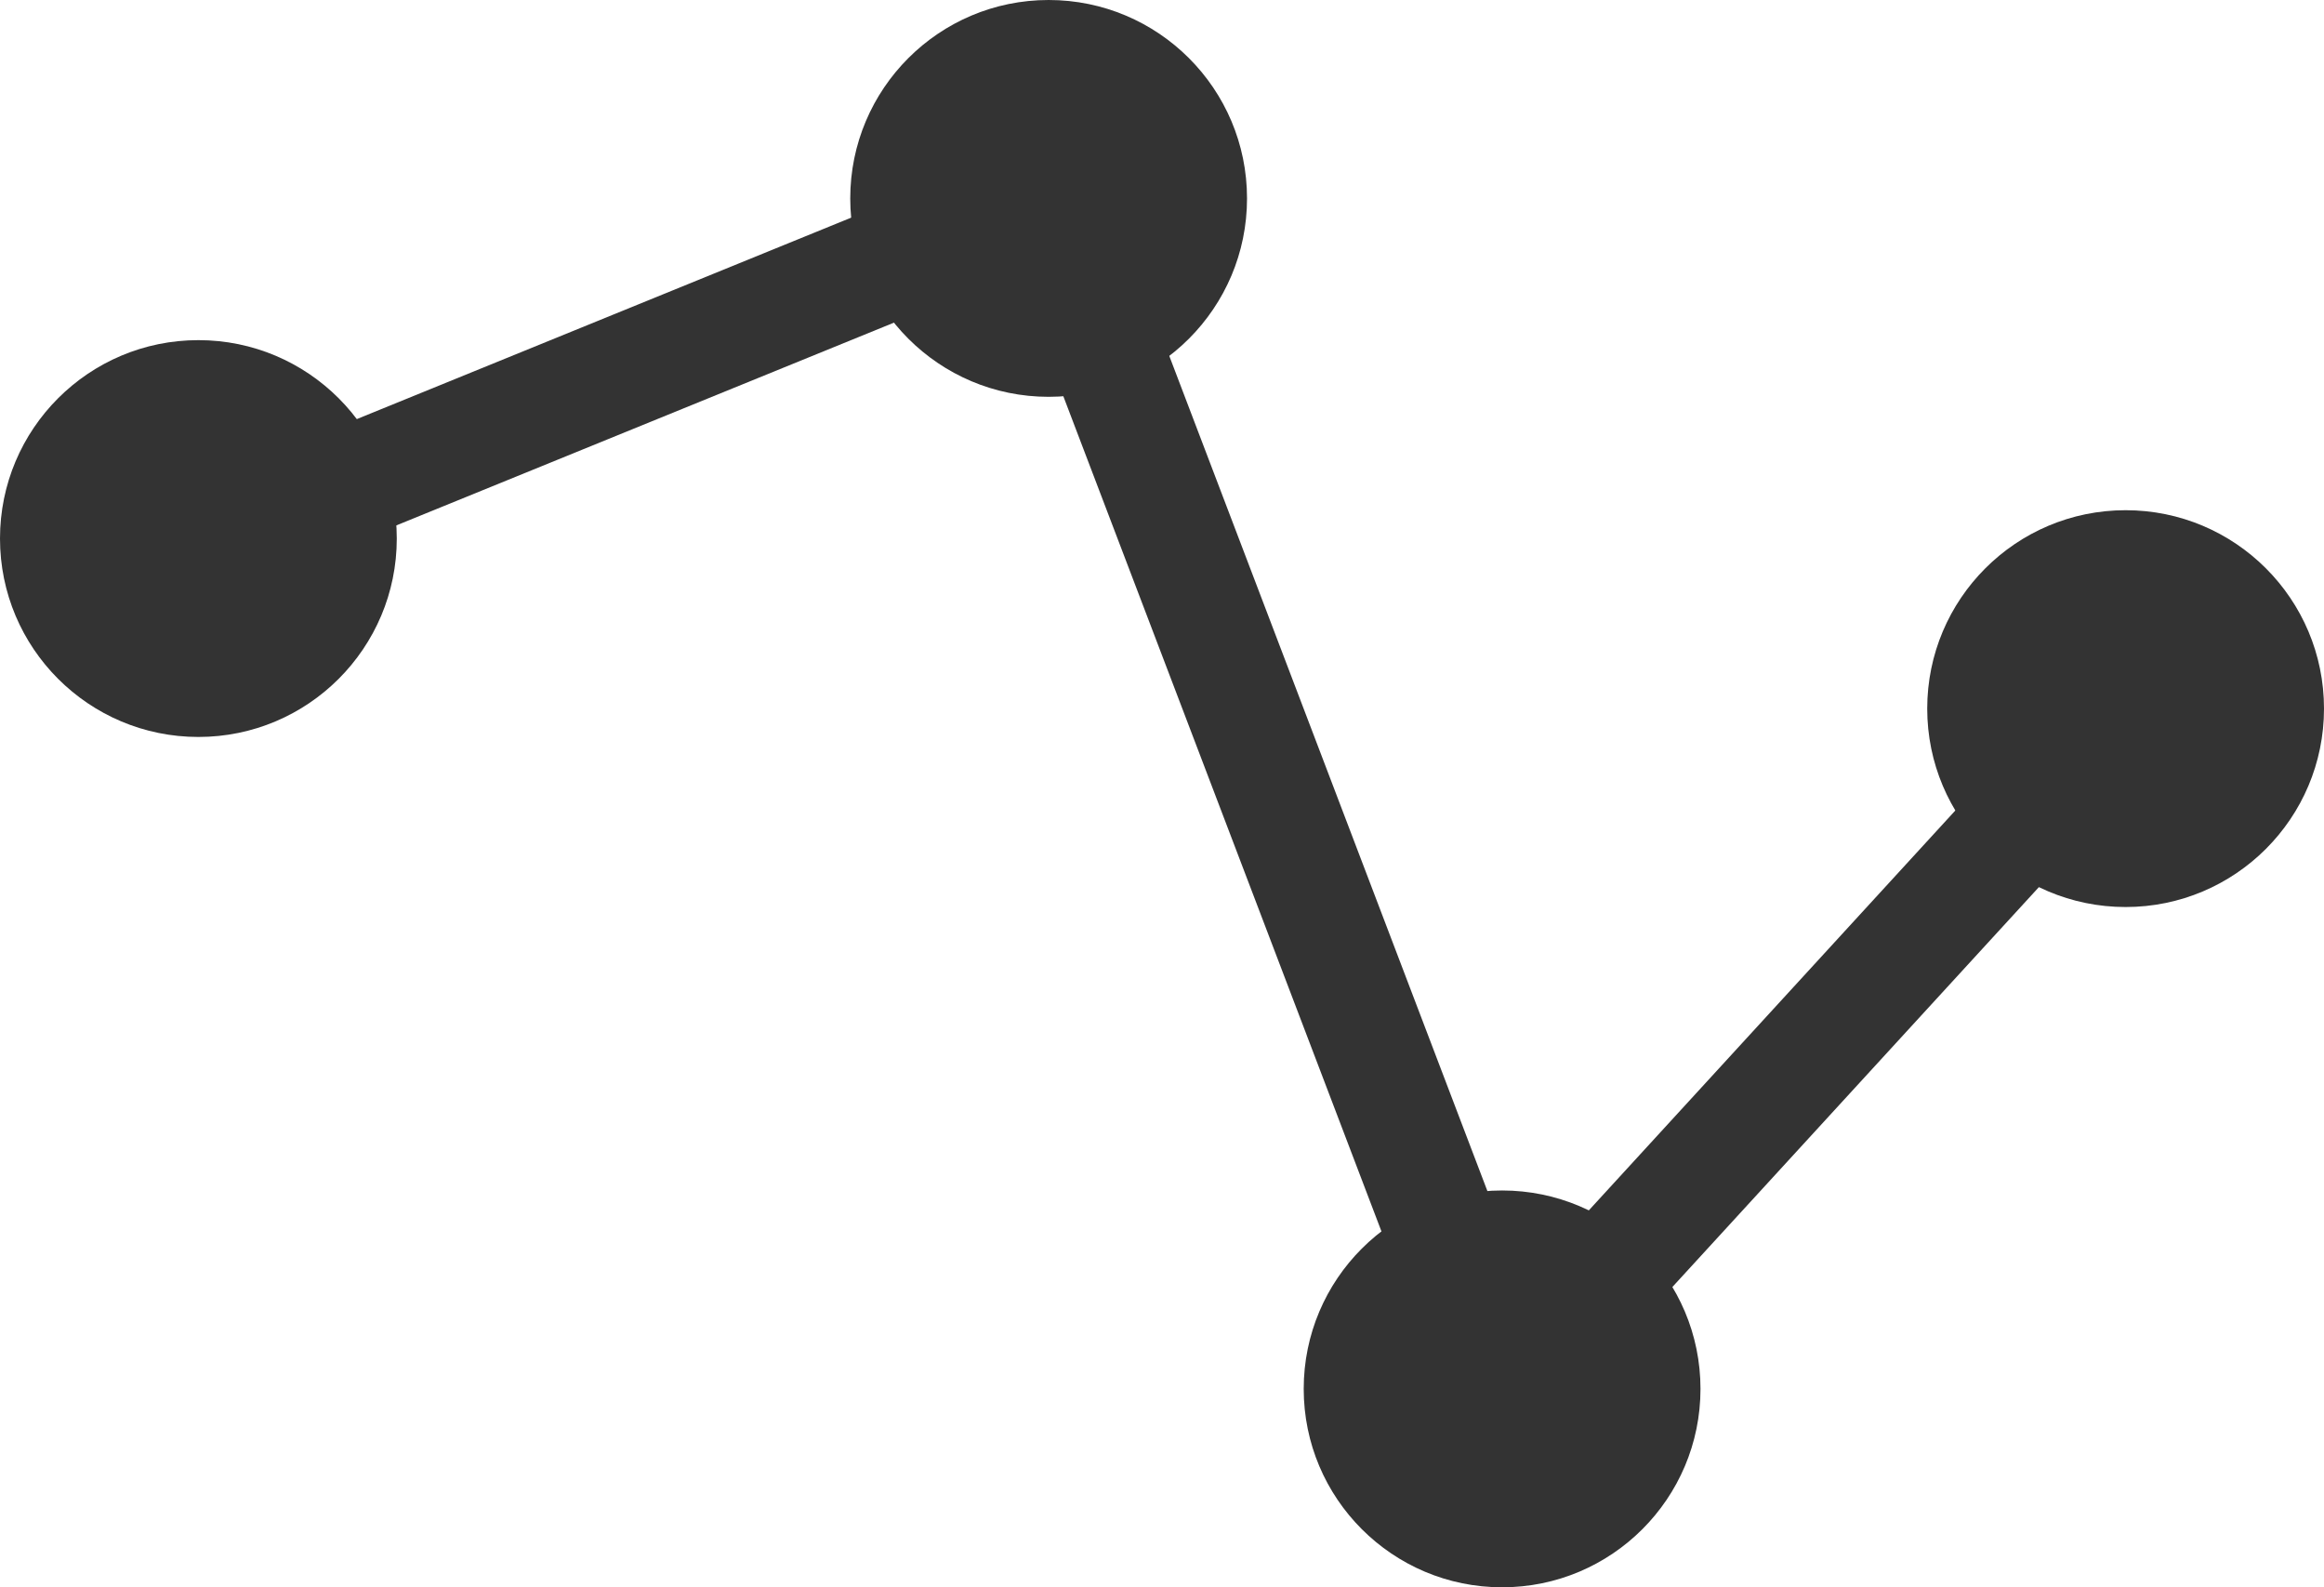
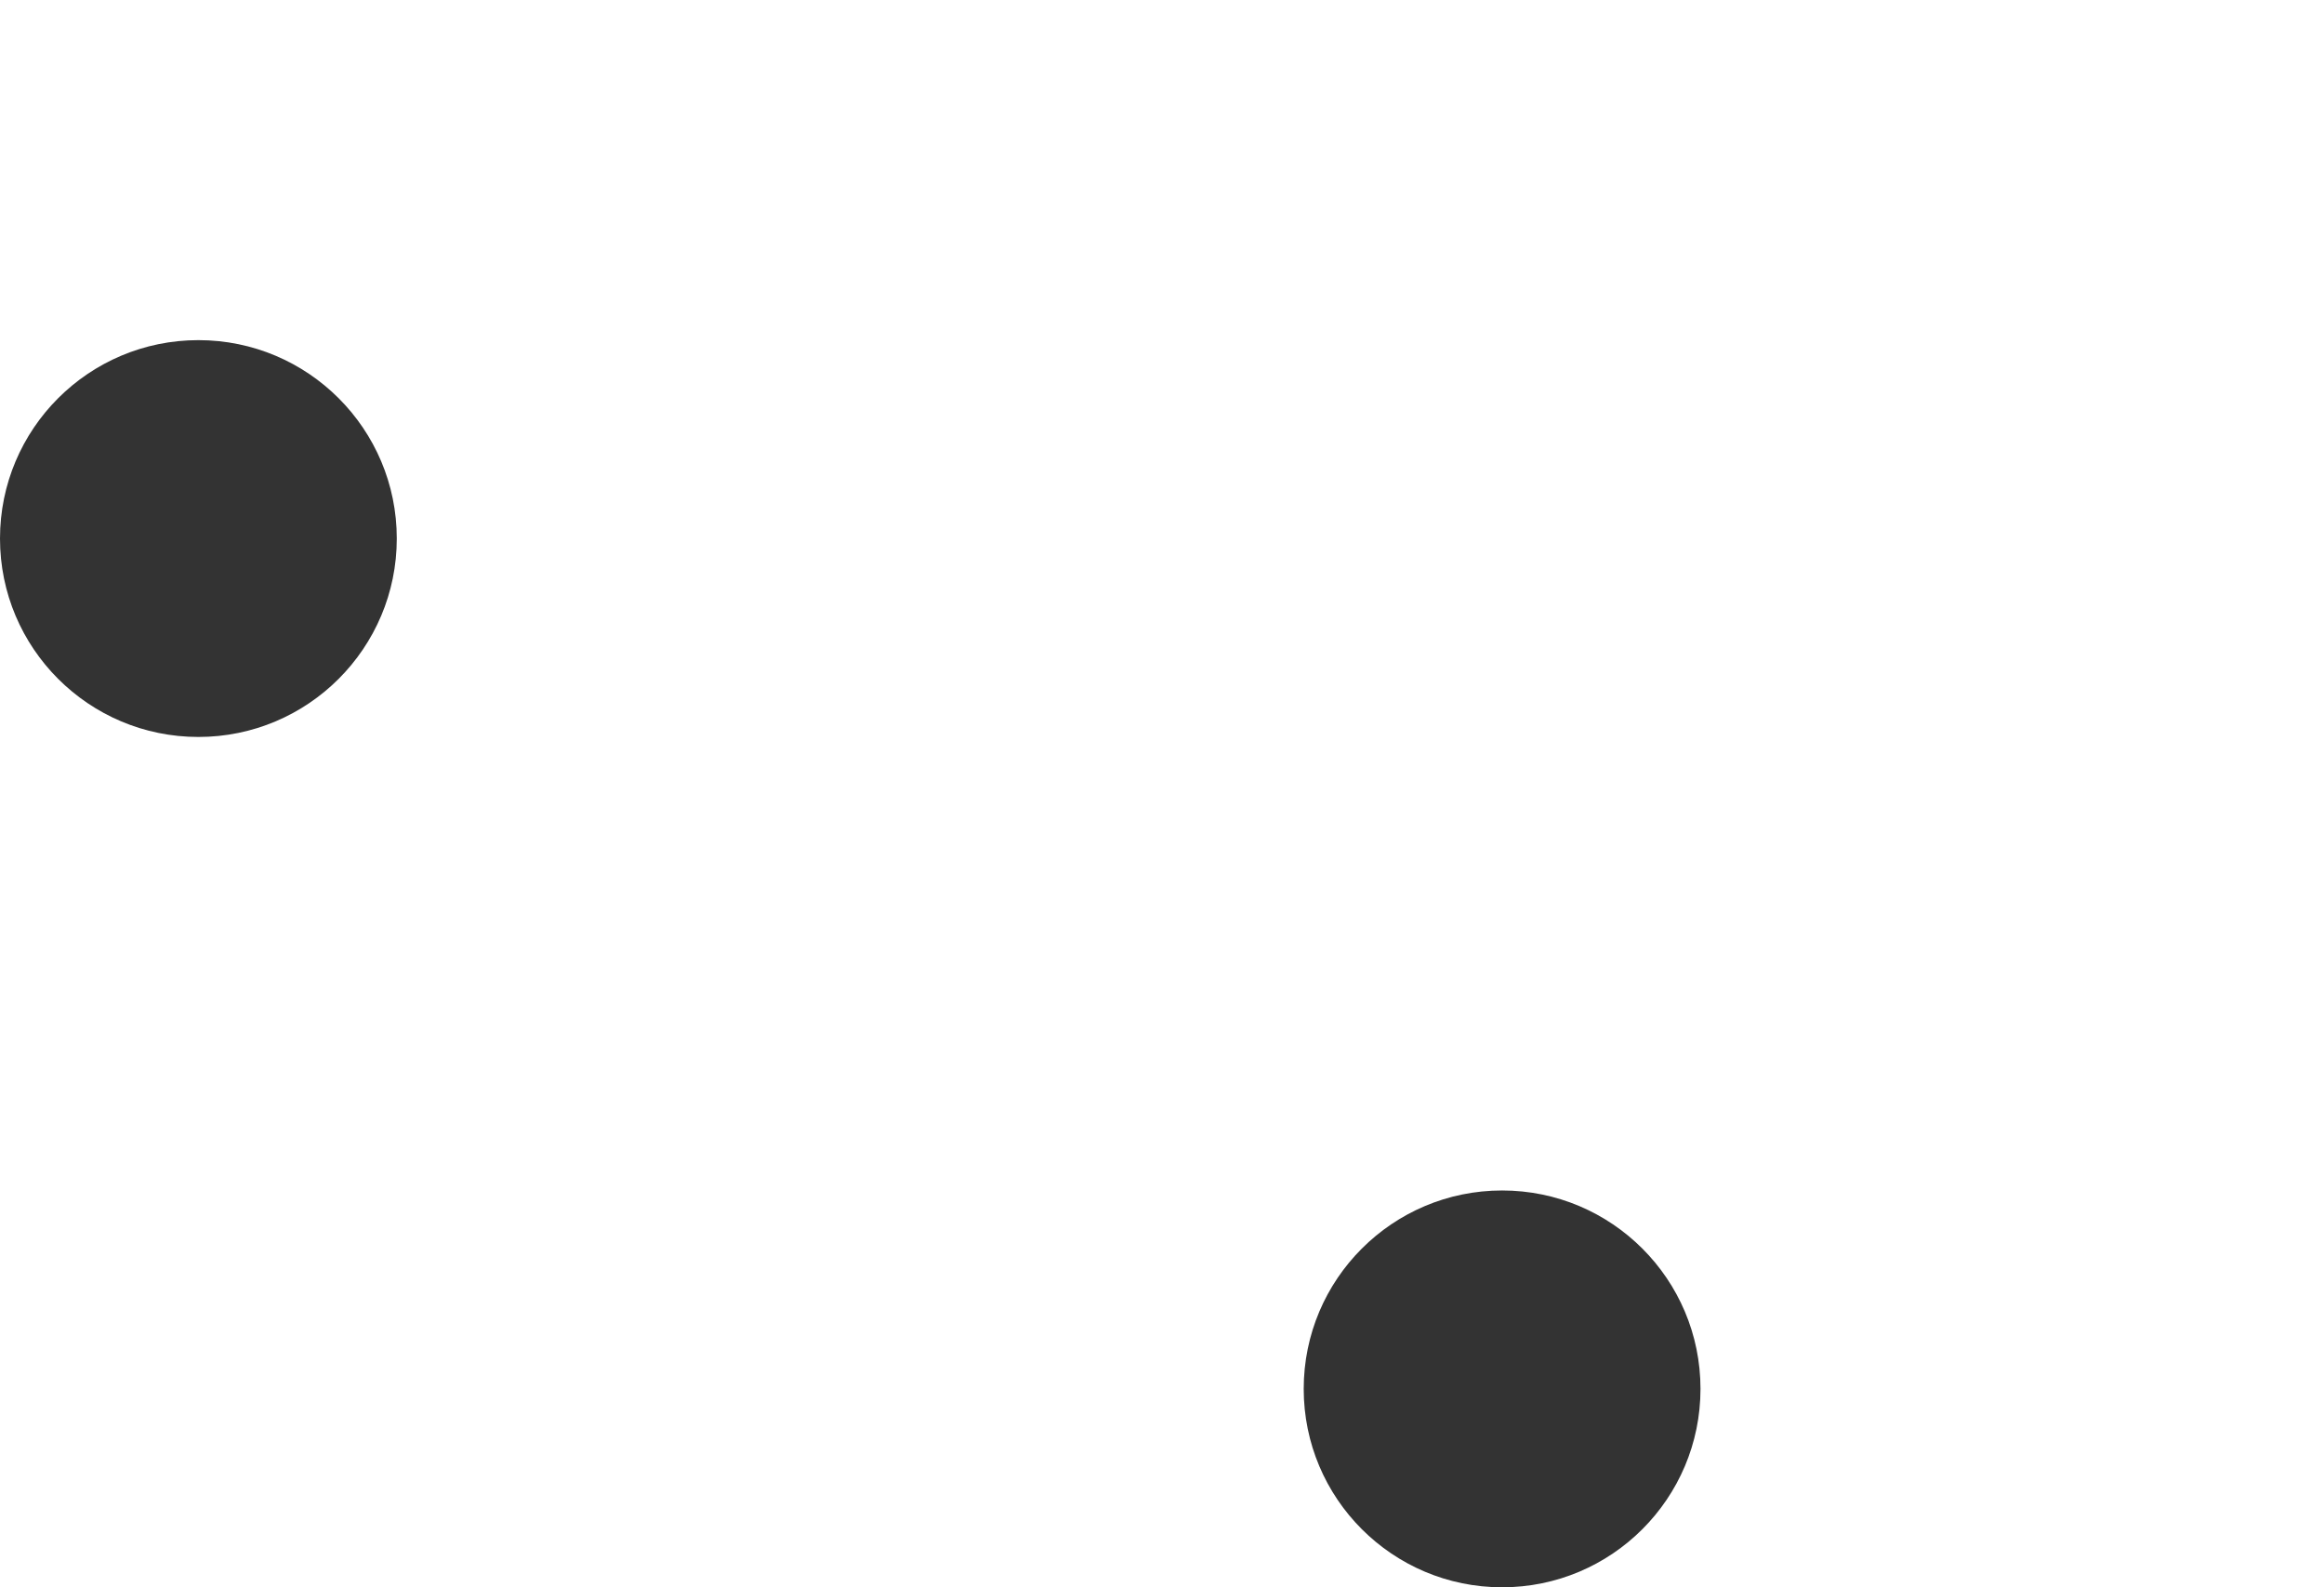
<svg xmlns="http://www.w3.org/2000/svg" width="41" height="28" viewBox="0 0 41 28">
  <g id="competitor_analysis" transform="translate(-1468 -1440)">
-     <line id="Line_310" data-name="Line 310" x1="15.601" y2="6.356" transform="translate(1470.899 1443.5)" fill="none" stroke="#333" stroke-linecap="round" stroke-width="2" />
-     <line id="Line_317" data-name="Line 317" x2="8" y2="21" transform="translate(1486.5 1443.5)" fill="none" stroke="#333" stroke-linecap="round" stroke-width="2" />
-     <line id="Line_318" data-name="Line 318" x1="11" y2="12" transform="translate(1494.5 1452.5)" fill="none" stroke="#333" stroke-linecap="round" stroke-width="2" />
-     <circle id="Ellipse_88" data-name="Ellipse 88" cx="3.5" cy="3.5" r="3.5" transform="translate(1483 1440)" fill="#333" />
    <circle id="Ellipse_90" data-name="Ellipse 90" cx="3.5" cy="3.5" r="3.5" transform="translate(1491 1461)" fill="#333" />
-     <circle id="Ellipse_91" data-name="Ellipse 91" cx="3.5" cy="3.5" r="3.5" transform="translate(1502 1449)" fill="#333" />
    <circle id="Ellipse_89" data-name="Ellipse 89" cx="3.5" cy="3.5" r="3.5" transform="translate(1468 1446)" fill="#333" />
  </g>
</svg>